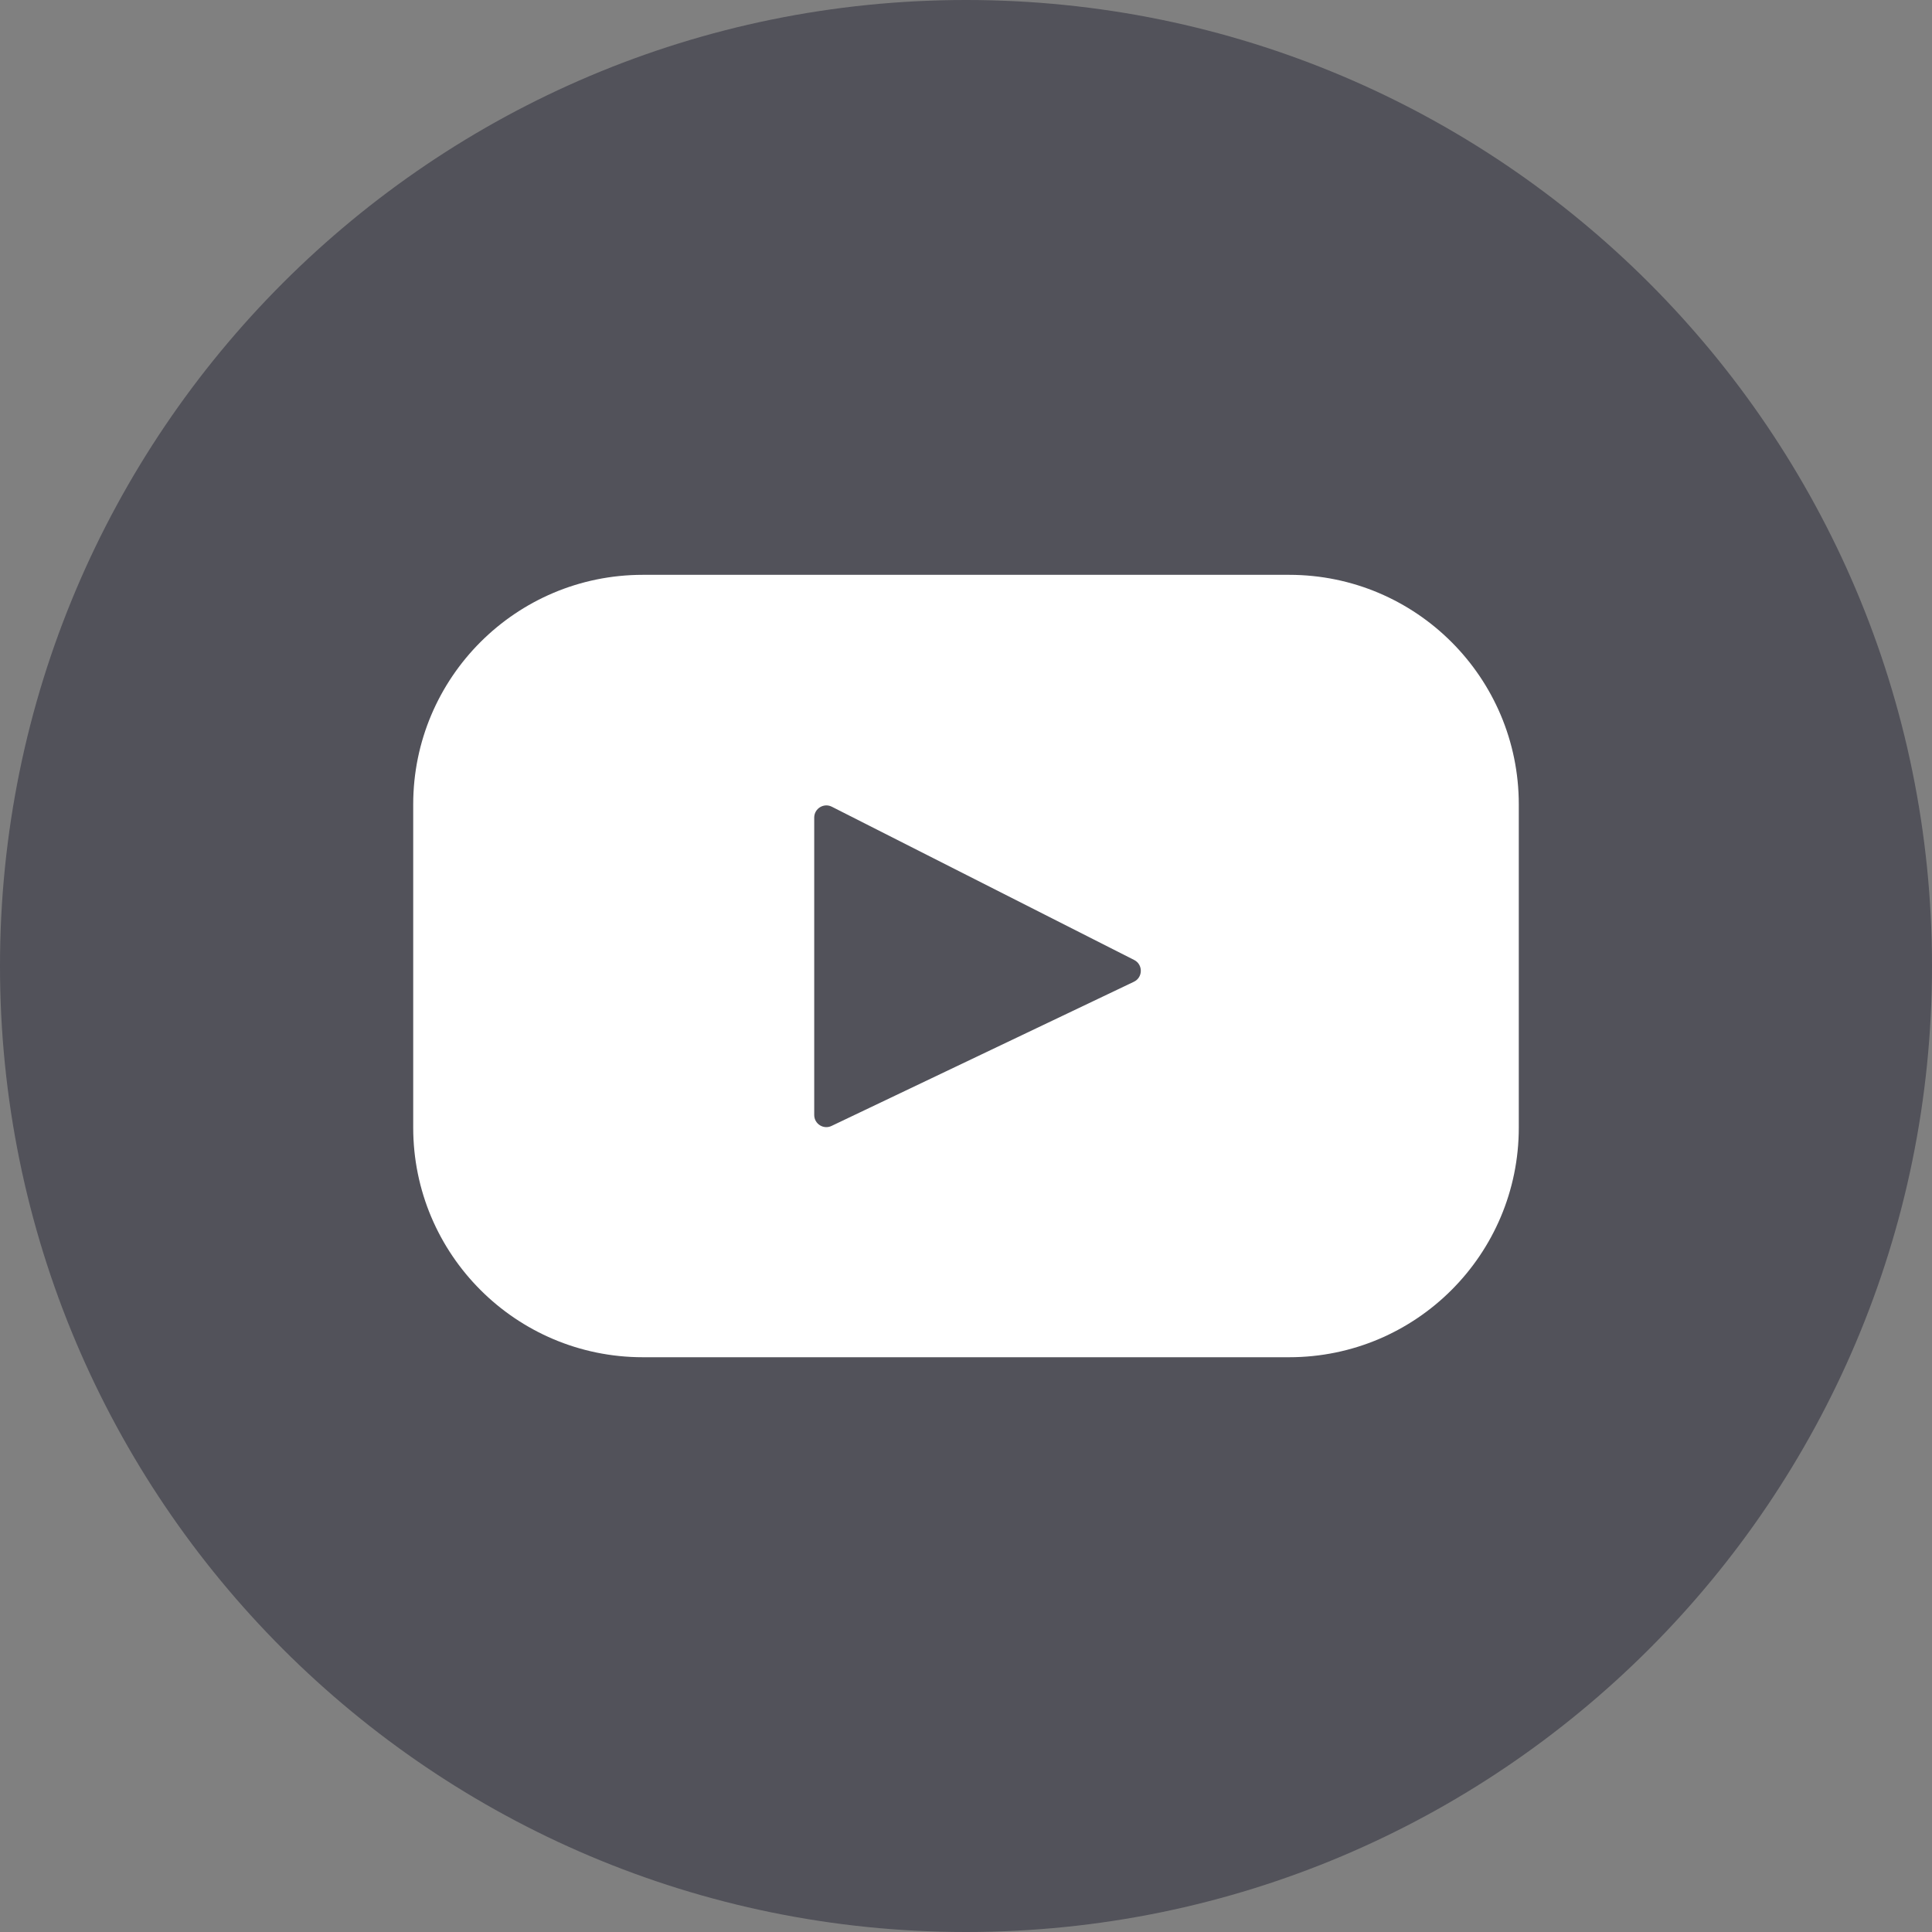
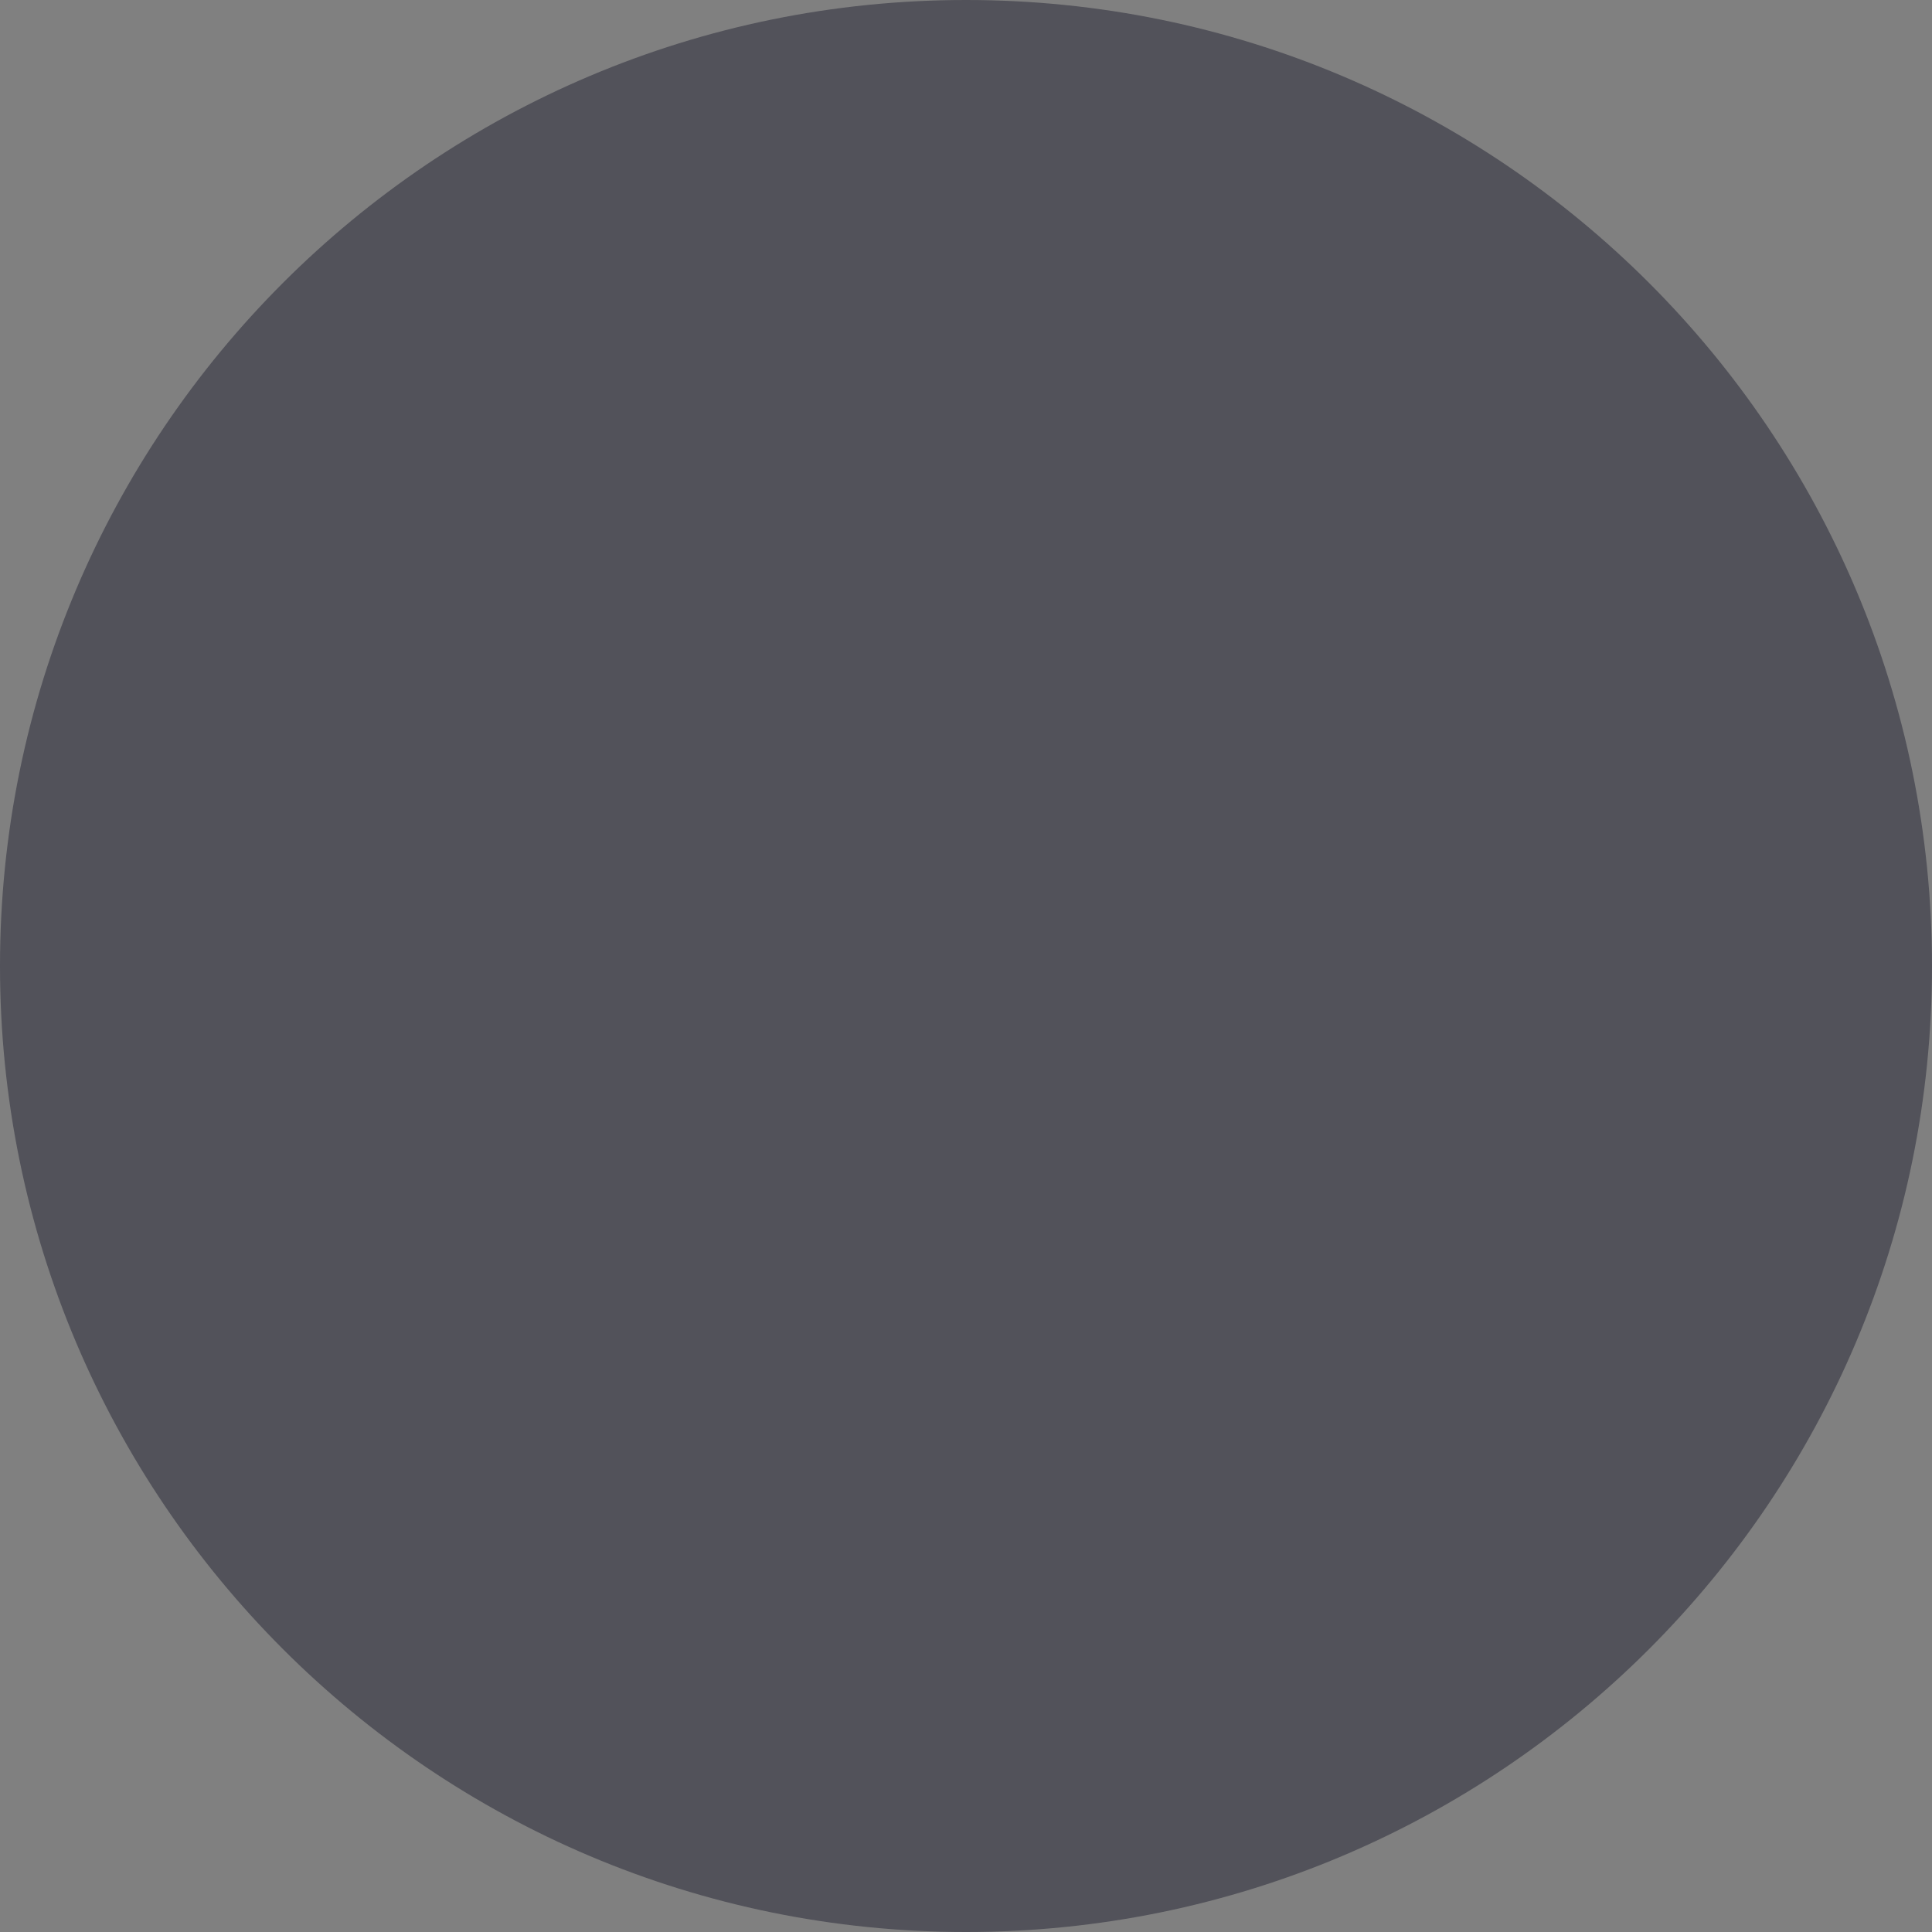
<svg xmlns="http://www.w3.org/2000/svg" width="32" height="32" viewBox="0 0 32 32" fill="none">
  <rect x="0" y="0" width="32" height="32" fill="#808080" stroke="none" />
  <path d="M16 32C24.837 32 32 24.837 32 16C32 7.163 24.837 0 16 0C7.163 0 0 7.163 0 16C0 24.837 7.163 32 16 32Z" fill="#000018" fill-opacity="0.36" />
-   <path d="M21.353 9.521H10.647C8.546 9.521 6.844 11.224 6.844 13.324V18.676C6.844 20.777 8.547 22.48 10.647 22.48H21.353C23.454 22.48 25.156 20.777 25.156 18.676V13.324C25.156 11.224 23.454 9.521 21.353 9.521ZM18.781 16.261L13.773 18.649C13.64 18.713 13.486 18.615 13.486 18.468V13.542C13.486 13.392 13.644 13.294 13.778 13.362L18.785 15.9C18.934 15.975 18.932 16.189 18.781 16.261Z" fill="white" />
</svg>